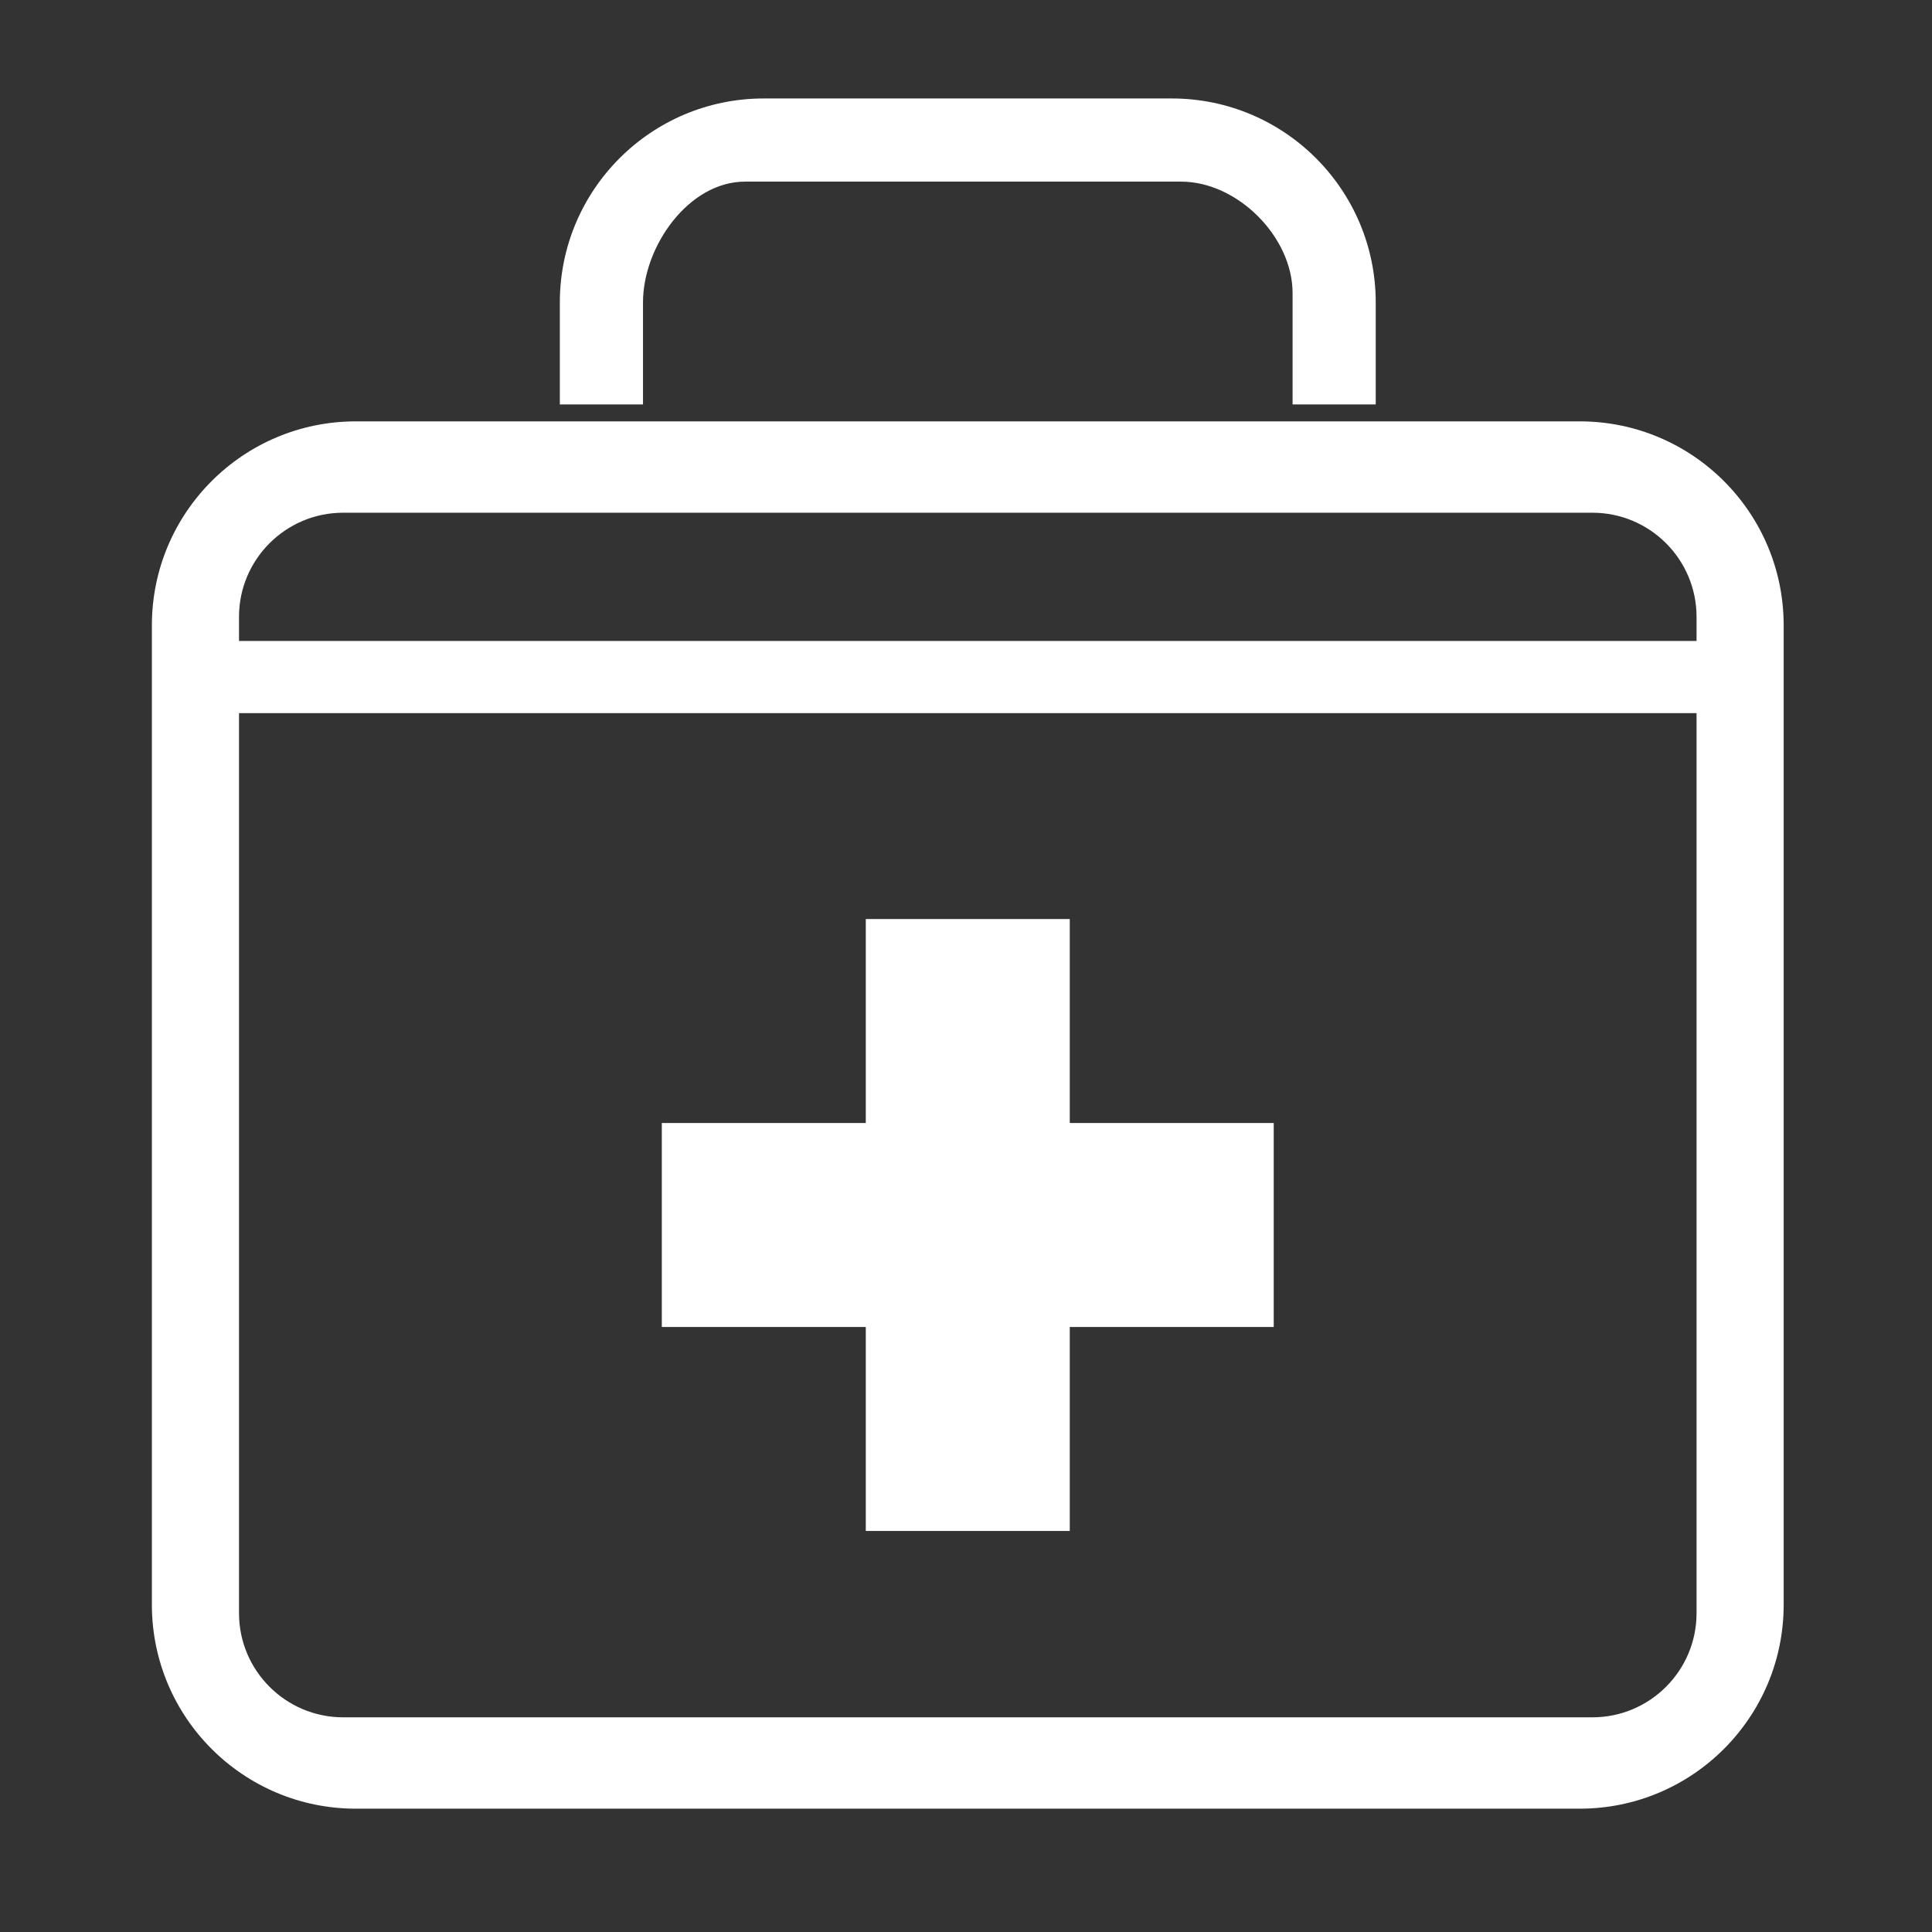
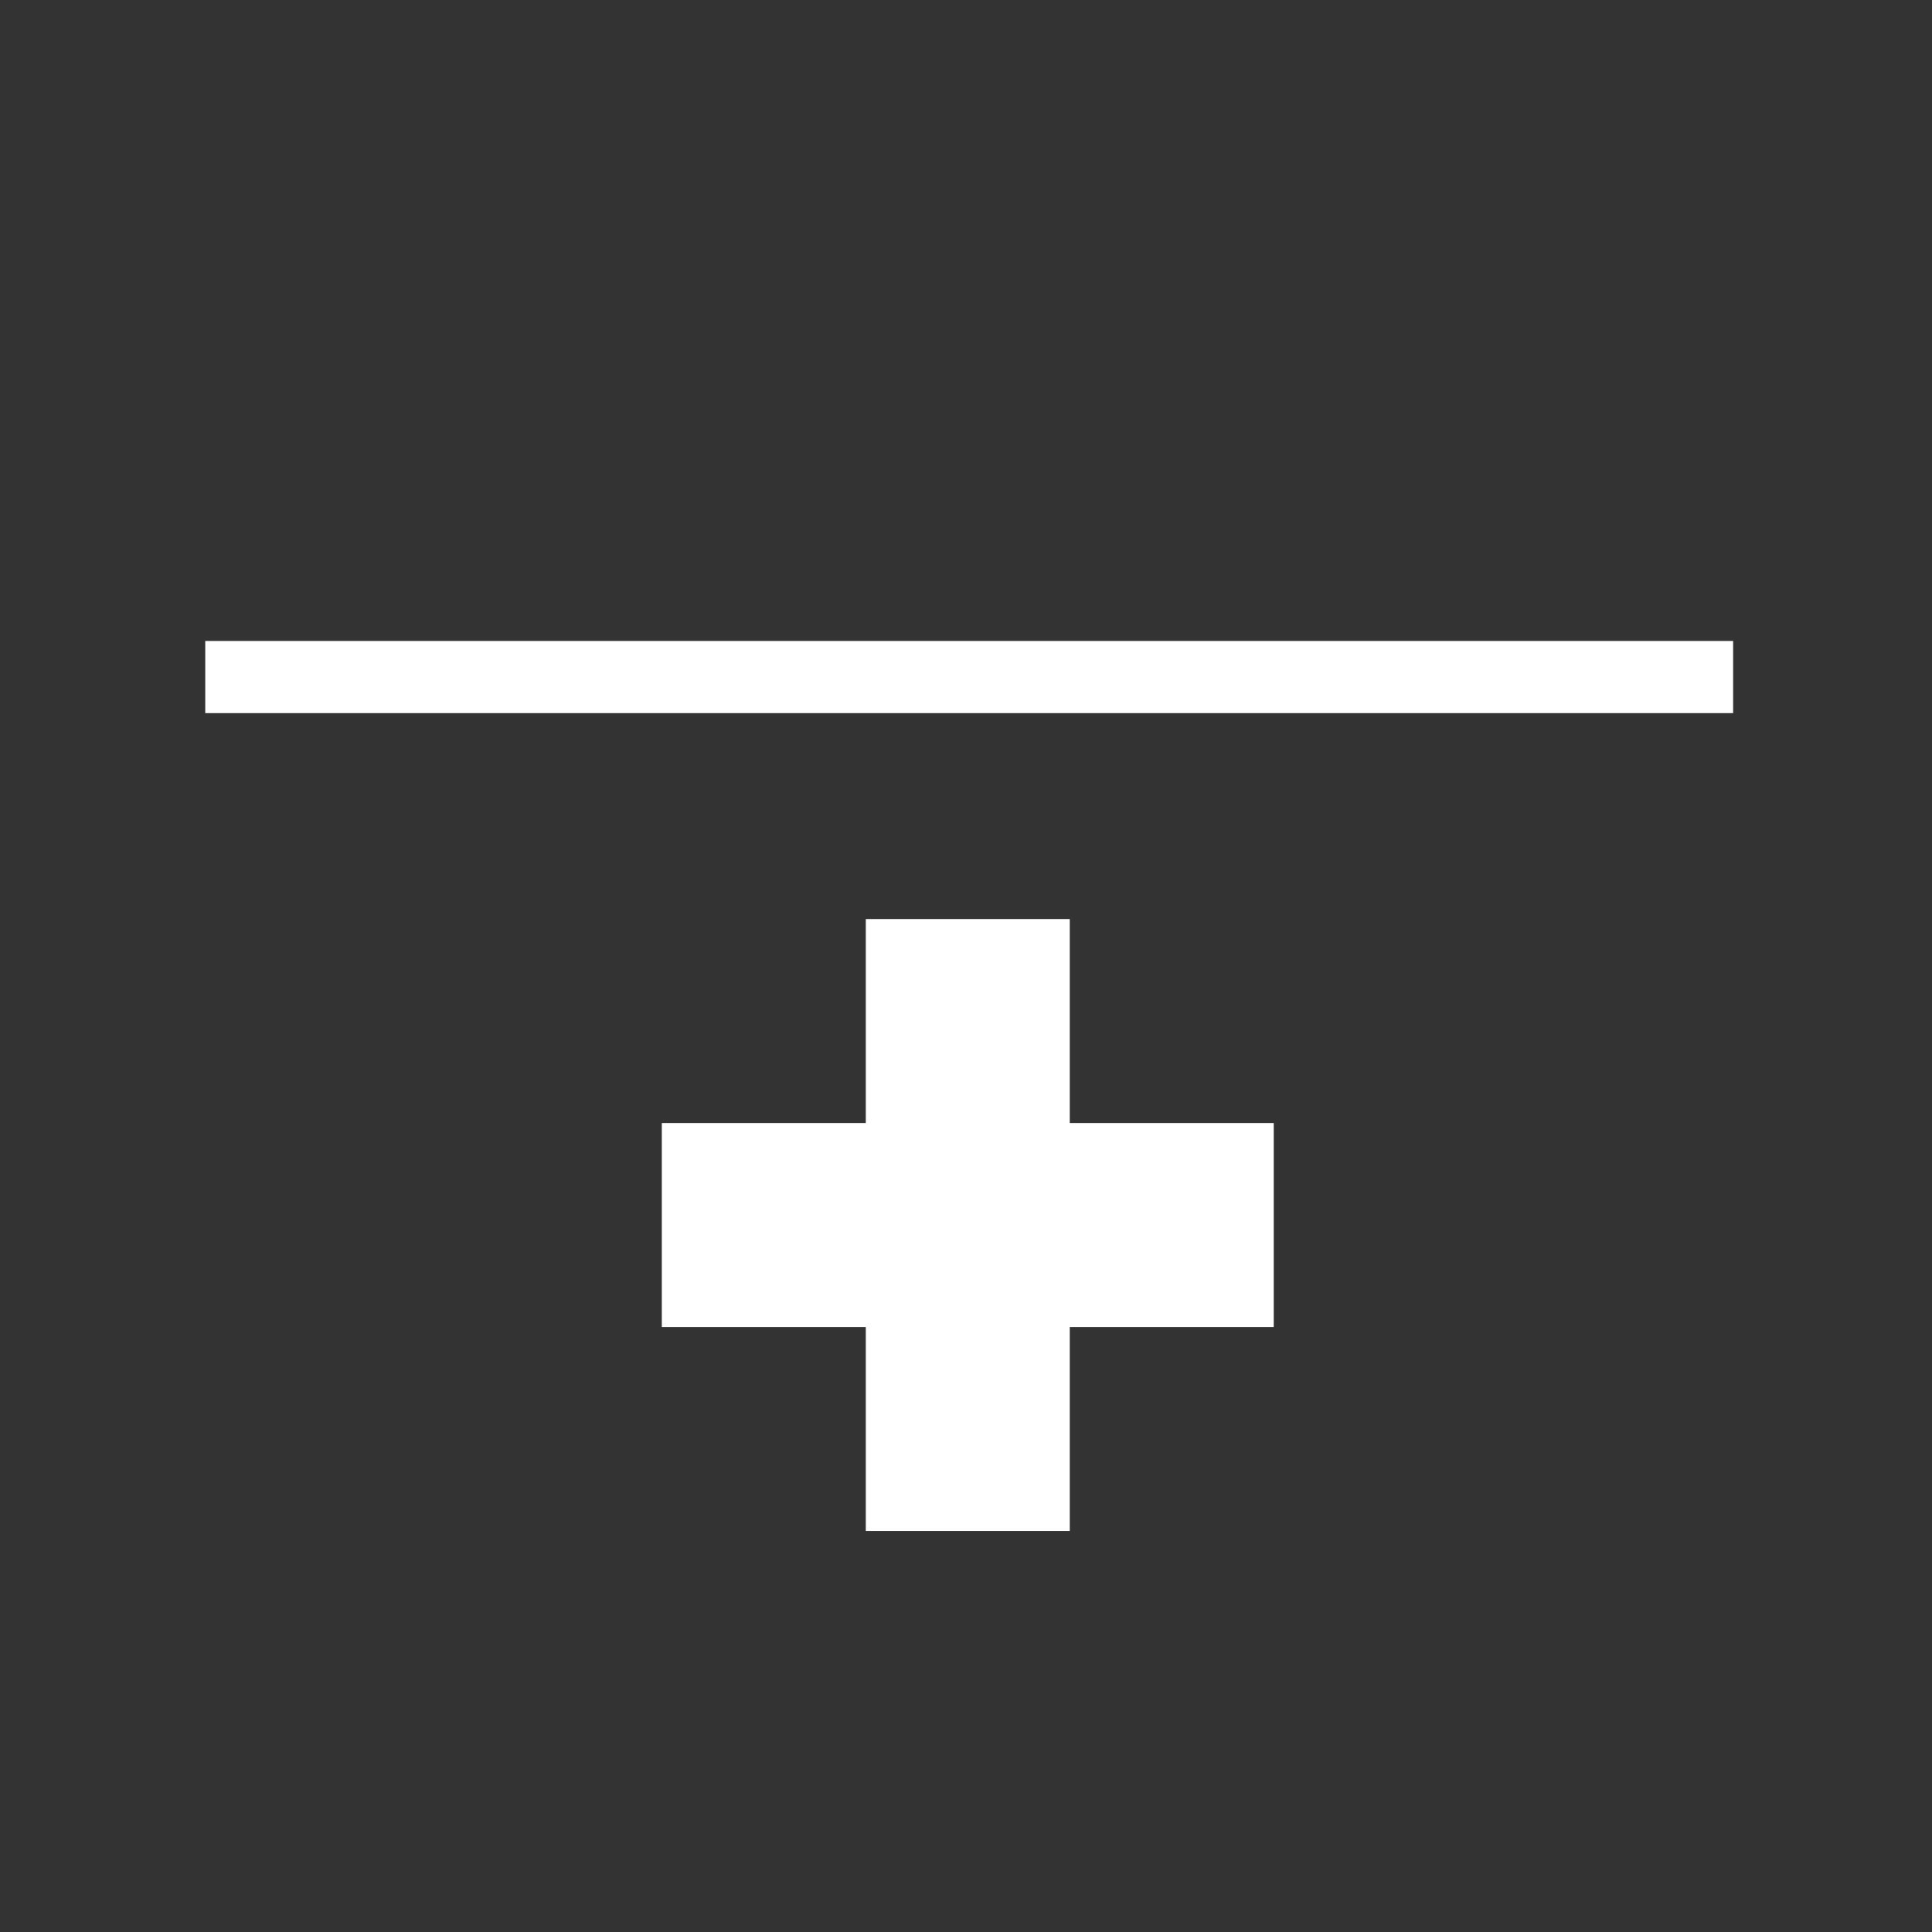
<svg xmlns="http://www.w3.org/2000/svg" t="1737593300841" class="icon" viewBox="0 0 1024 1024" version="1.1" p-id="7251" width="200" height="200">
  <rect x="0" y="0" width="1024" height="1024" fill="#333333" stroke="none" />
-   <path d="M837.274 223.329H188.611c-59.704 0-108.109 48.404-108.109 108.109V850.534c0 59.694 48.41 108.104 108.109 108.104H837.274c59.704 0 108.109-48.41 108.109-108.104V331.438c0.005-59.704-48.404-108.109-108.109-108.109z m61.932 631.7c0 30.444-24.735 55.183-55.173 55.183H181.857c-30.418 0-55.178-24.74-55.178-55.183V326.938c0-30.449 24.76-55.183 55.178-55.183H844.032c30.438 0 55.173 24.735 55.173 55.183v528.092zM340.803 214.349V160.297c0-29.773 24.259-64.031 54.057-64.031h231.178c29.834 0 59.054 29.271 59.054 59.044v59.044h44.073V160.297c0-59.704-48.404-108.109-108.109-108.109H404.833c-59.704 0-108.109 48.404-108.109 108.109v54.057h44.078z" fill="#ffffff" p-id="7252" />
  <path d="M675.103 595.22h-108.109V487.112H458.885v108.109H350.776v108.109h108.109v108.109h108.109v-108.109h108.109zM108.785 339.727h809.805v38.246H108.785z" fill="#ffffff" p-id="7253" />
</svg>